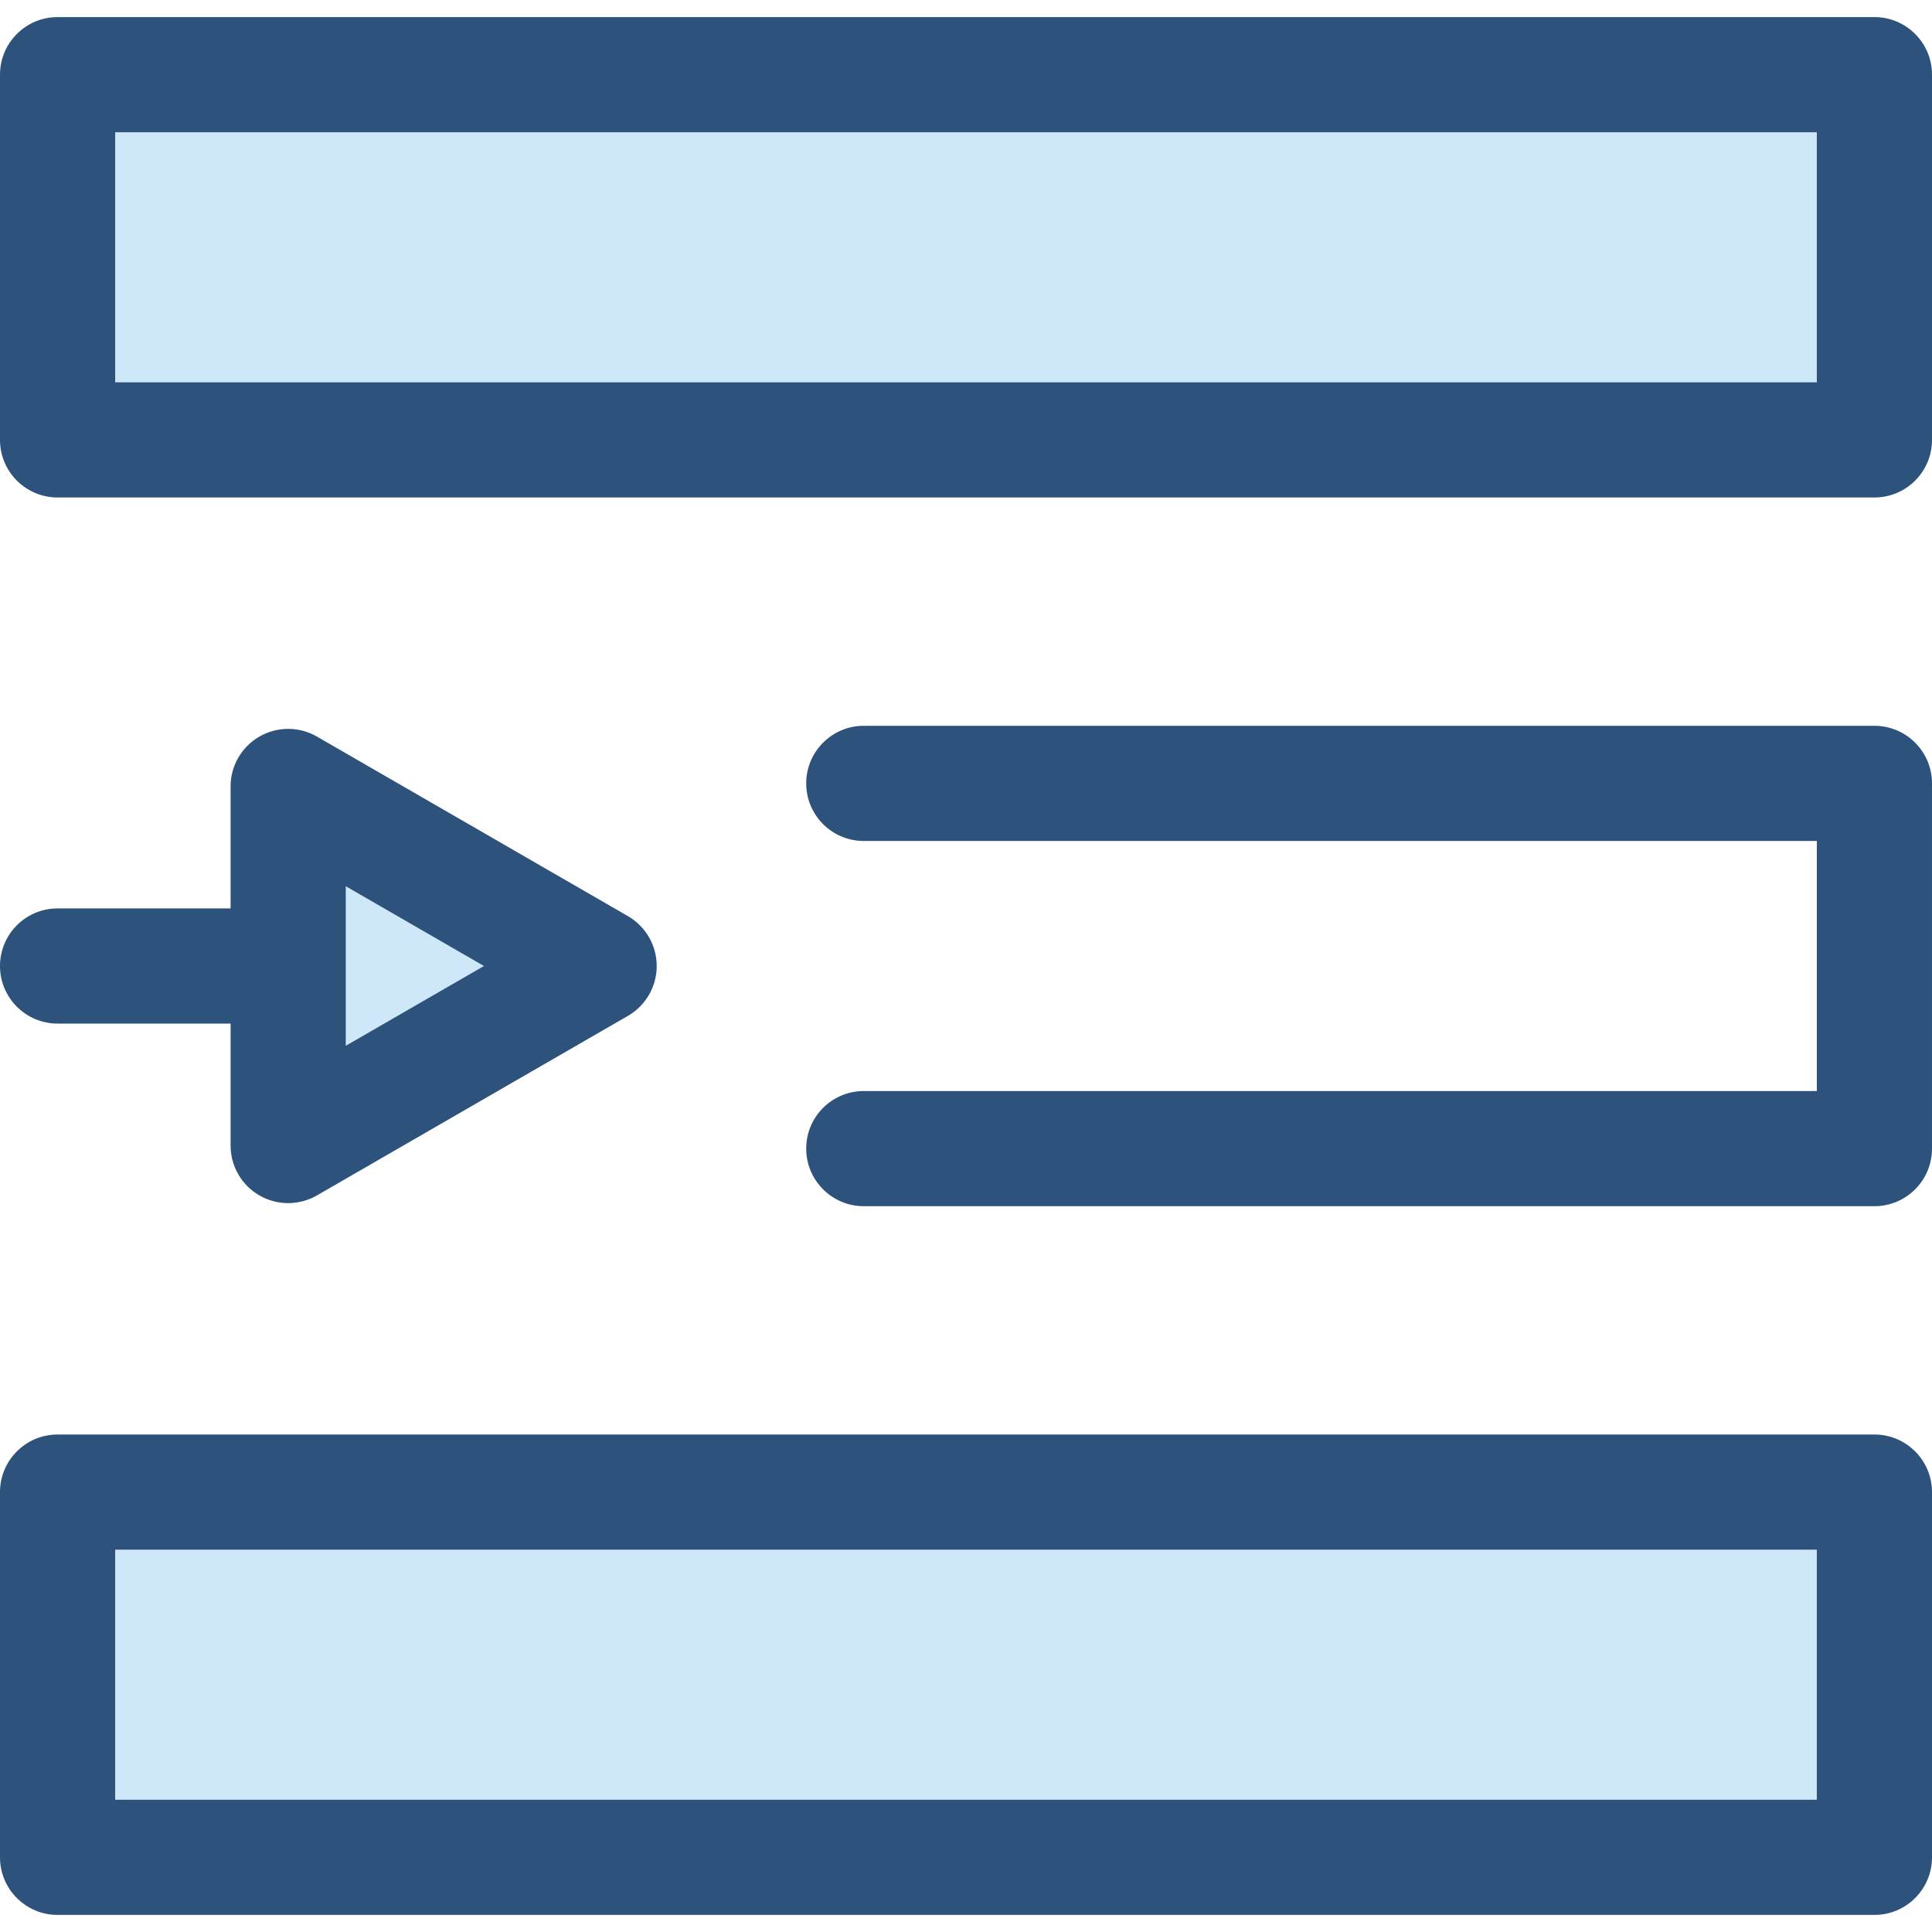
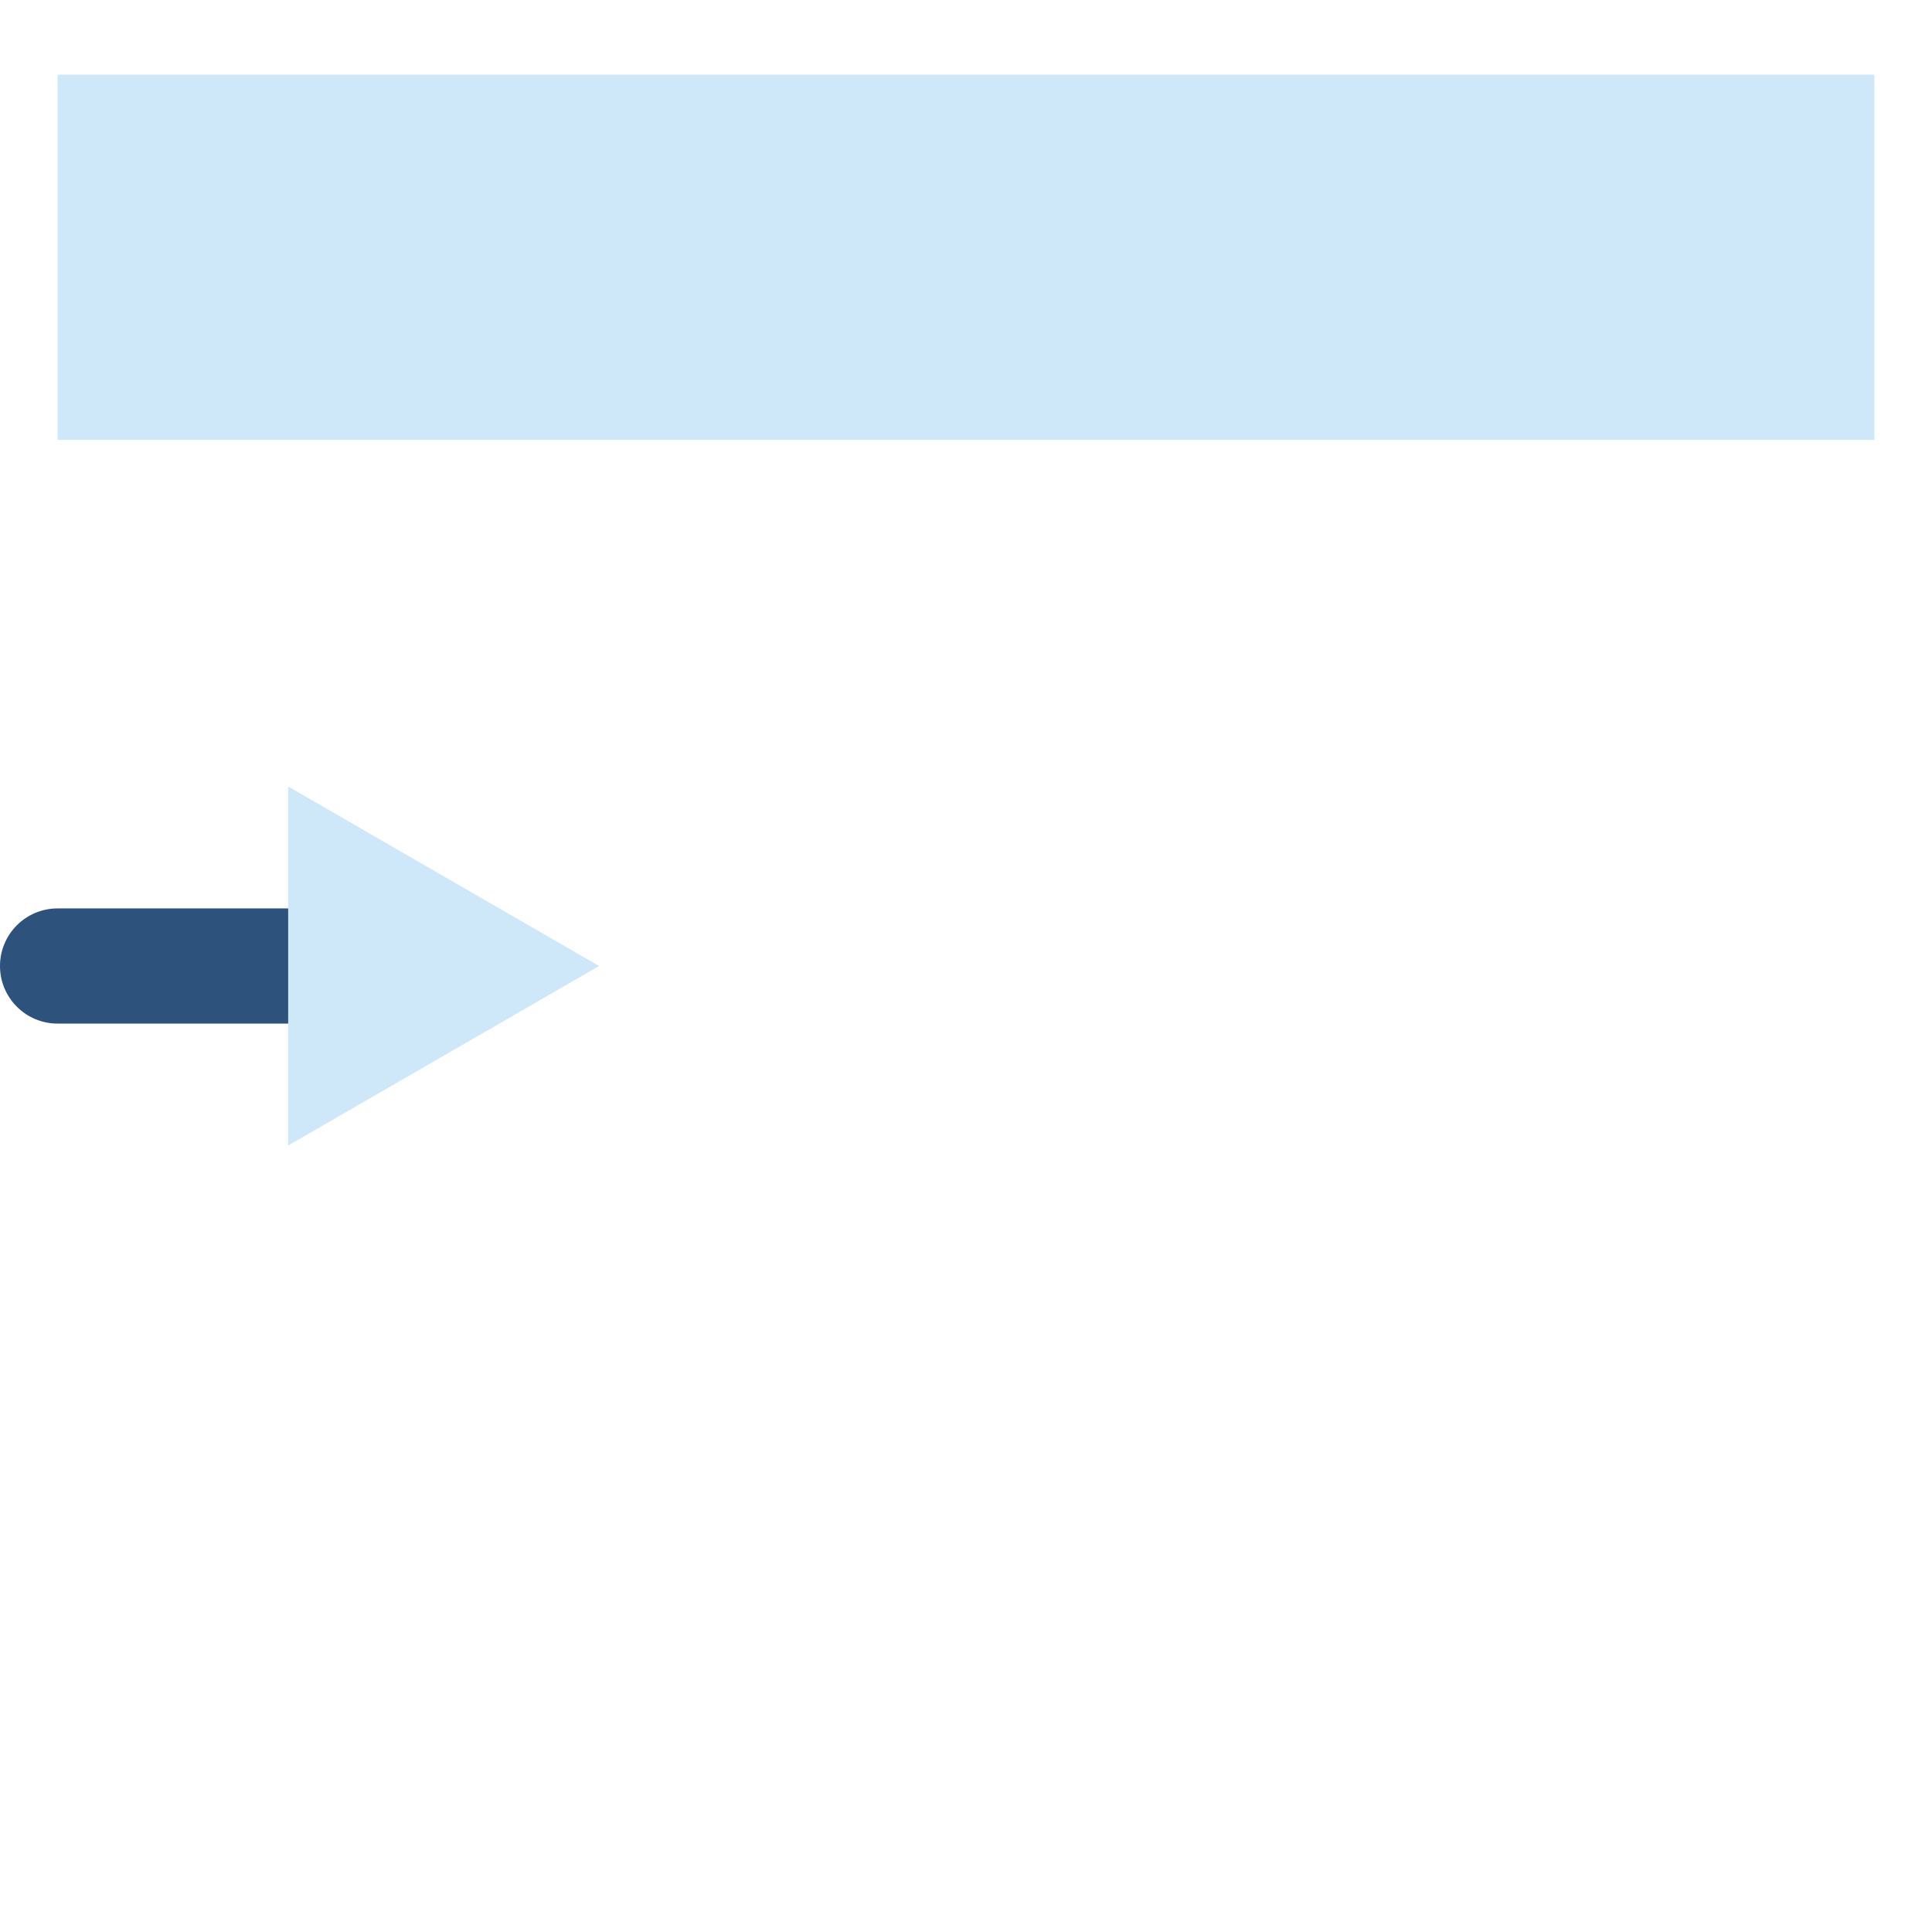
<svg xmlns="http://www.w3.org/2000/svg" version="1.1" id="Layer_1" viewBox="0 0 512 512" xml:space="preserve">
  <rect x="15.261" y="19.789" style="fill:#CEE8FA;" width="481.481" height="96.785" />
  <g>
-     <path style="fill:#2D527C;" d="M496.739,131.839H15.261C6.834,131.839,0,125.005,0,116.578V19.789   C0,11.362,6.834,4.528,15.261,4.528h481.478c8.427,0,15.261,6.834,15.261,15.261v96.789   C512,125.005,505.168,131.839,496.739,131.839z M30.522,101.317h450.956V35.05H30.522V101.317z" />
-     <path style="fill:#2D527C;" d="M496.739,319.655H228.913c-8.427,0-15.261-6.834-15.261-15.261c0-8.427,6.834-15.261,15.261-15.261   h252.565v-66.266H228.913c-8.427,0-15.261-6.834-15.261-15.261s6.834-15.261,15.261-15.261h267.826   c8.427,0,15.261,6.834,15.261,15.261v96.788C512,312.821,505.168,319.655,496.739,319.655z" />
-   </g>
-   <rect x="15.261" y="395.425" style="fill:#CEE8FA;" width="481.481" height="96.785" />
+     </g>
  <g>
-     <path style="fill:#2D527C;" d="M496.739,507.472H15.261C6.834,507.472,0,500.638,0,492.211v-96.789   c0-8.427,6.834-15.261,15.261-15.261h481.478c8.427,0,15.261,6.834,15.261,15.261v96.789   C512,500.64,505.168,507.472,496.739,507.472z M30.522,476.95h450.956v-66.267H30.522V476.95z" />
    <path style="fill:#2D527C;" d="M91.623,271.261H15.261C6.834,271.261,0,264.427,0,256c0-8.427,6.834-15.261,15.261-15.261h76.362   c8.427,0,15.261,6.834,15.261,15.261C106.884,264.427,100.052,271.261,91.623,271.261z" />
  </g>
  <polygon style="fill:#CEE8FA;" points="76.366,208.421 158.774,256 76.366,303.579 " />
-   <path style="fill:#2D527C;" d="M76.366,318.84c-2.636,0-5.27-0.681-7.63-2.045c-4.722-2.726-7.63-7.765-7.63-13.216v-95.158  c0-5.451,2.909-10.49,7.63-13.216c4.722-2.727,10.539-2.727,15.261,0l82.409,47.579c4.722,2.726,7.63,7.765,7.63,13.216  c0,5.451-2.909,10.49-7.63,13.216l-82.409,47.579C81.635,318.158,79.001,318.84,76.366,318.84z M91.626,234.855v42.293  l36.626-21.146L91.626,234.855z" />
</svg>